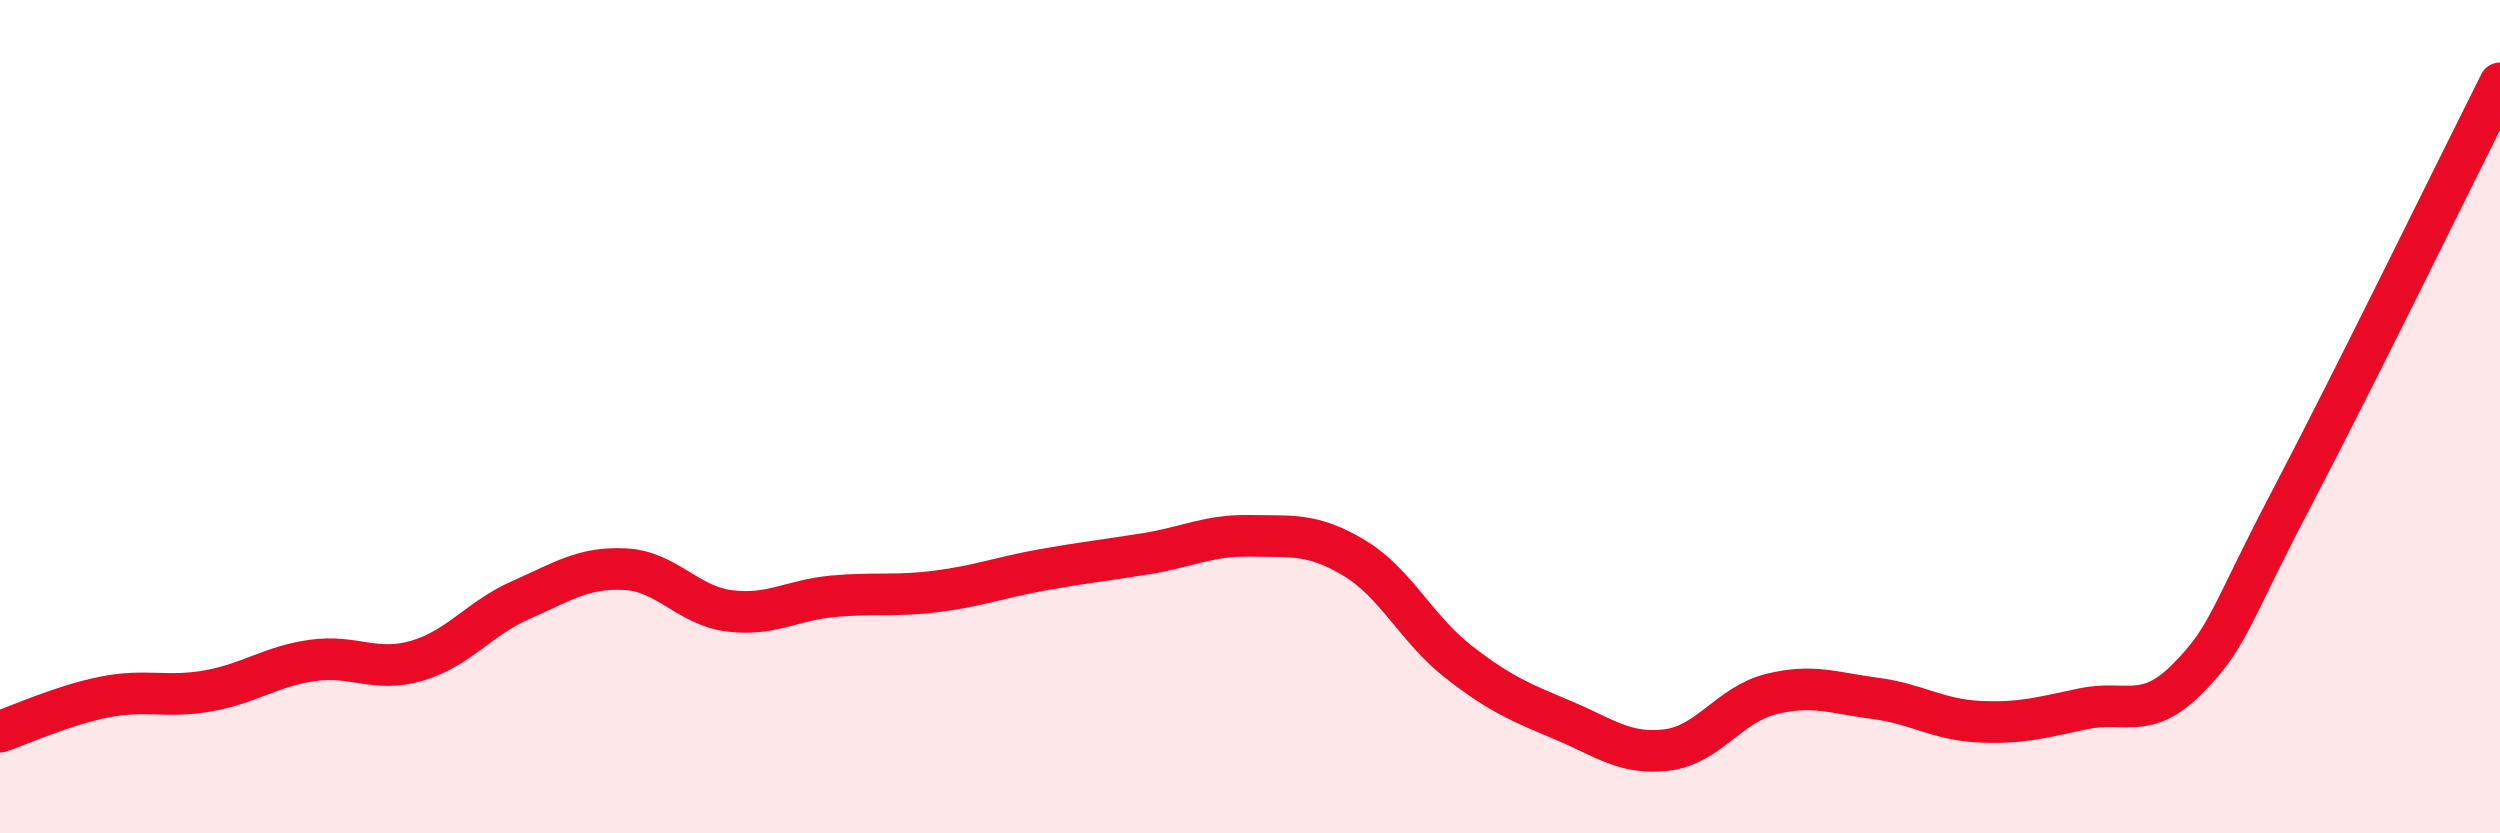
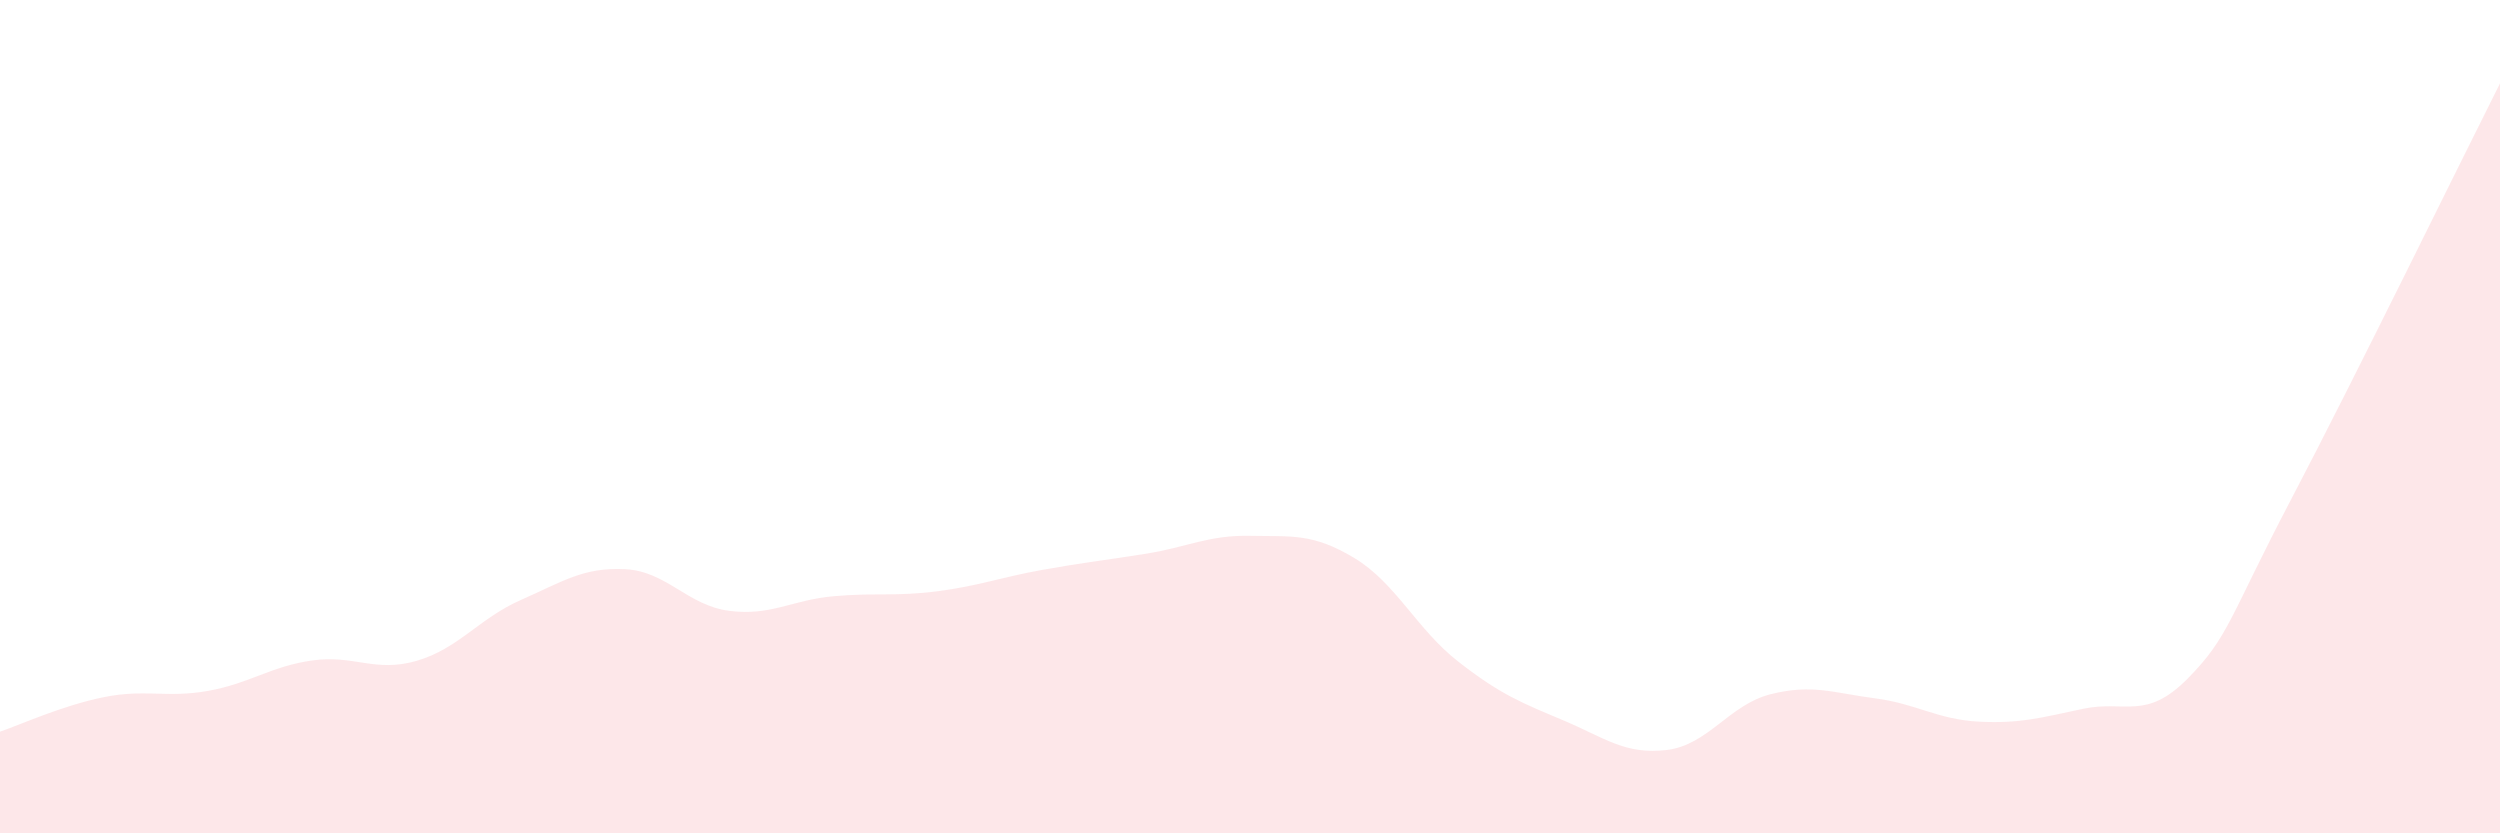
<svg xmlns="http://www.w3.org/2000/svg" width="60" height="20" viewBox="0 0 60 20">
  <path d="M 0,17.56 C 0.5,17.39 1.5,16.93 2.5,16.73 C 3.5,16.53 4,16.76 5,16.58 C 6,16.4 6.5,15.99 7.5,15.85 C 8.5,15.71 9,16.15 10,15.86 C 11,15.57 11.5,14.84 12.5,14.4 C 13.5,13.96 14,13.61 15,13.66 C 16,13.71 16.5,14.53 17.5,14.66 C 18.5,14.79 19,14.4 20,14.31 C 21,14.22 21.5,14.32 22.5,14.19 C 23.5,14.06 24,13.86 25,13.68 C 26,13.5 26.5,13.45 27.5,13.29 C 28.5,13.13 29,12.84 30,12.86 C 31,12.88 31.5,12.79 32.5,13.39 C 33.5,13.99 34,15.1 35,15.88 C 36,16.66 36.5,16.86 37.5,17.28 C 38.5,17.7 39,18.12 40,18 C 41,17.88 41.5,16.91 42.5,16.66 C 43.5,16.41 44,16.63 45,16.76 C 46,16.89 46.5,17.27 47.5,17.32 C 48.5,17.37 49,17.22 50,17.01 C 51,16.8 51.5,17.3 52.5,16.29 C 53.5,15.28 53.5,14.82 55,11.96 C 56.5,9.1 59,3.99 60,2L60 20L0 20Z" fill="#EB0A25" opacity="0.1" stroke-linecap="round" stroke-linejoin="round" />
-   <path d="M 0,17.56 C 0.5,17.39 1.5,16.93 2.5,16.73 C 3.5,16.53 4,16.76 5,16.58 C 6,16.4 6.5,15.99 7.5,15.85 C 8.5,15.71 9,16.15 10,15.86 C 11,15.57 11.5,14.84 12.5,14.4 C 13.5,13.96 14,13.61 15,13.66 C 16,13.71 16.5,14.53 17.5,14.66 C 18.5,14.79 19,14.4 20,14.31 C 21,14.22 21.5,14.32 22.5,14.19 C 23.5,14.06 24,13.86 25,13.68 C 26,13.5 26.5,13.45 27.5,13.29 C 28.5,13.13 29,12.84 30,12.86 C 31,12.88 31.5,12.79 32.5,13.39 C 33.5,13.99 34,15.1 35,15.88 C 36,16.66 36.5,16.86 37.5,17.28 C 38.5,17.7 39,18.12 40,18 C 41,17.88 41.5,16.91 42.5,16.66 C 43.5,16.41 44,16.63 45,16.76 C 46,16.89 46.5,17.27 47.5,17.32 C 48.5,17.37 49,17.22 50,17.01 C 51,16.8 51.5,17.3 52.5,16.29 C 53.5,15.28 53.5,14.82 55,11.96 C 56.5,9.1 59,3.99 60,2" stroke="#EB0A25" stroke-width="1" fill="none" stroke-linecap="round" stroke-linejoin="round" />
</svg>